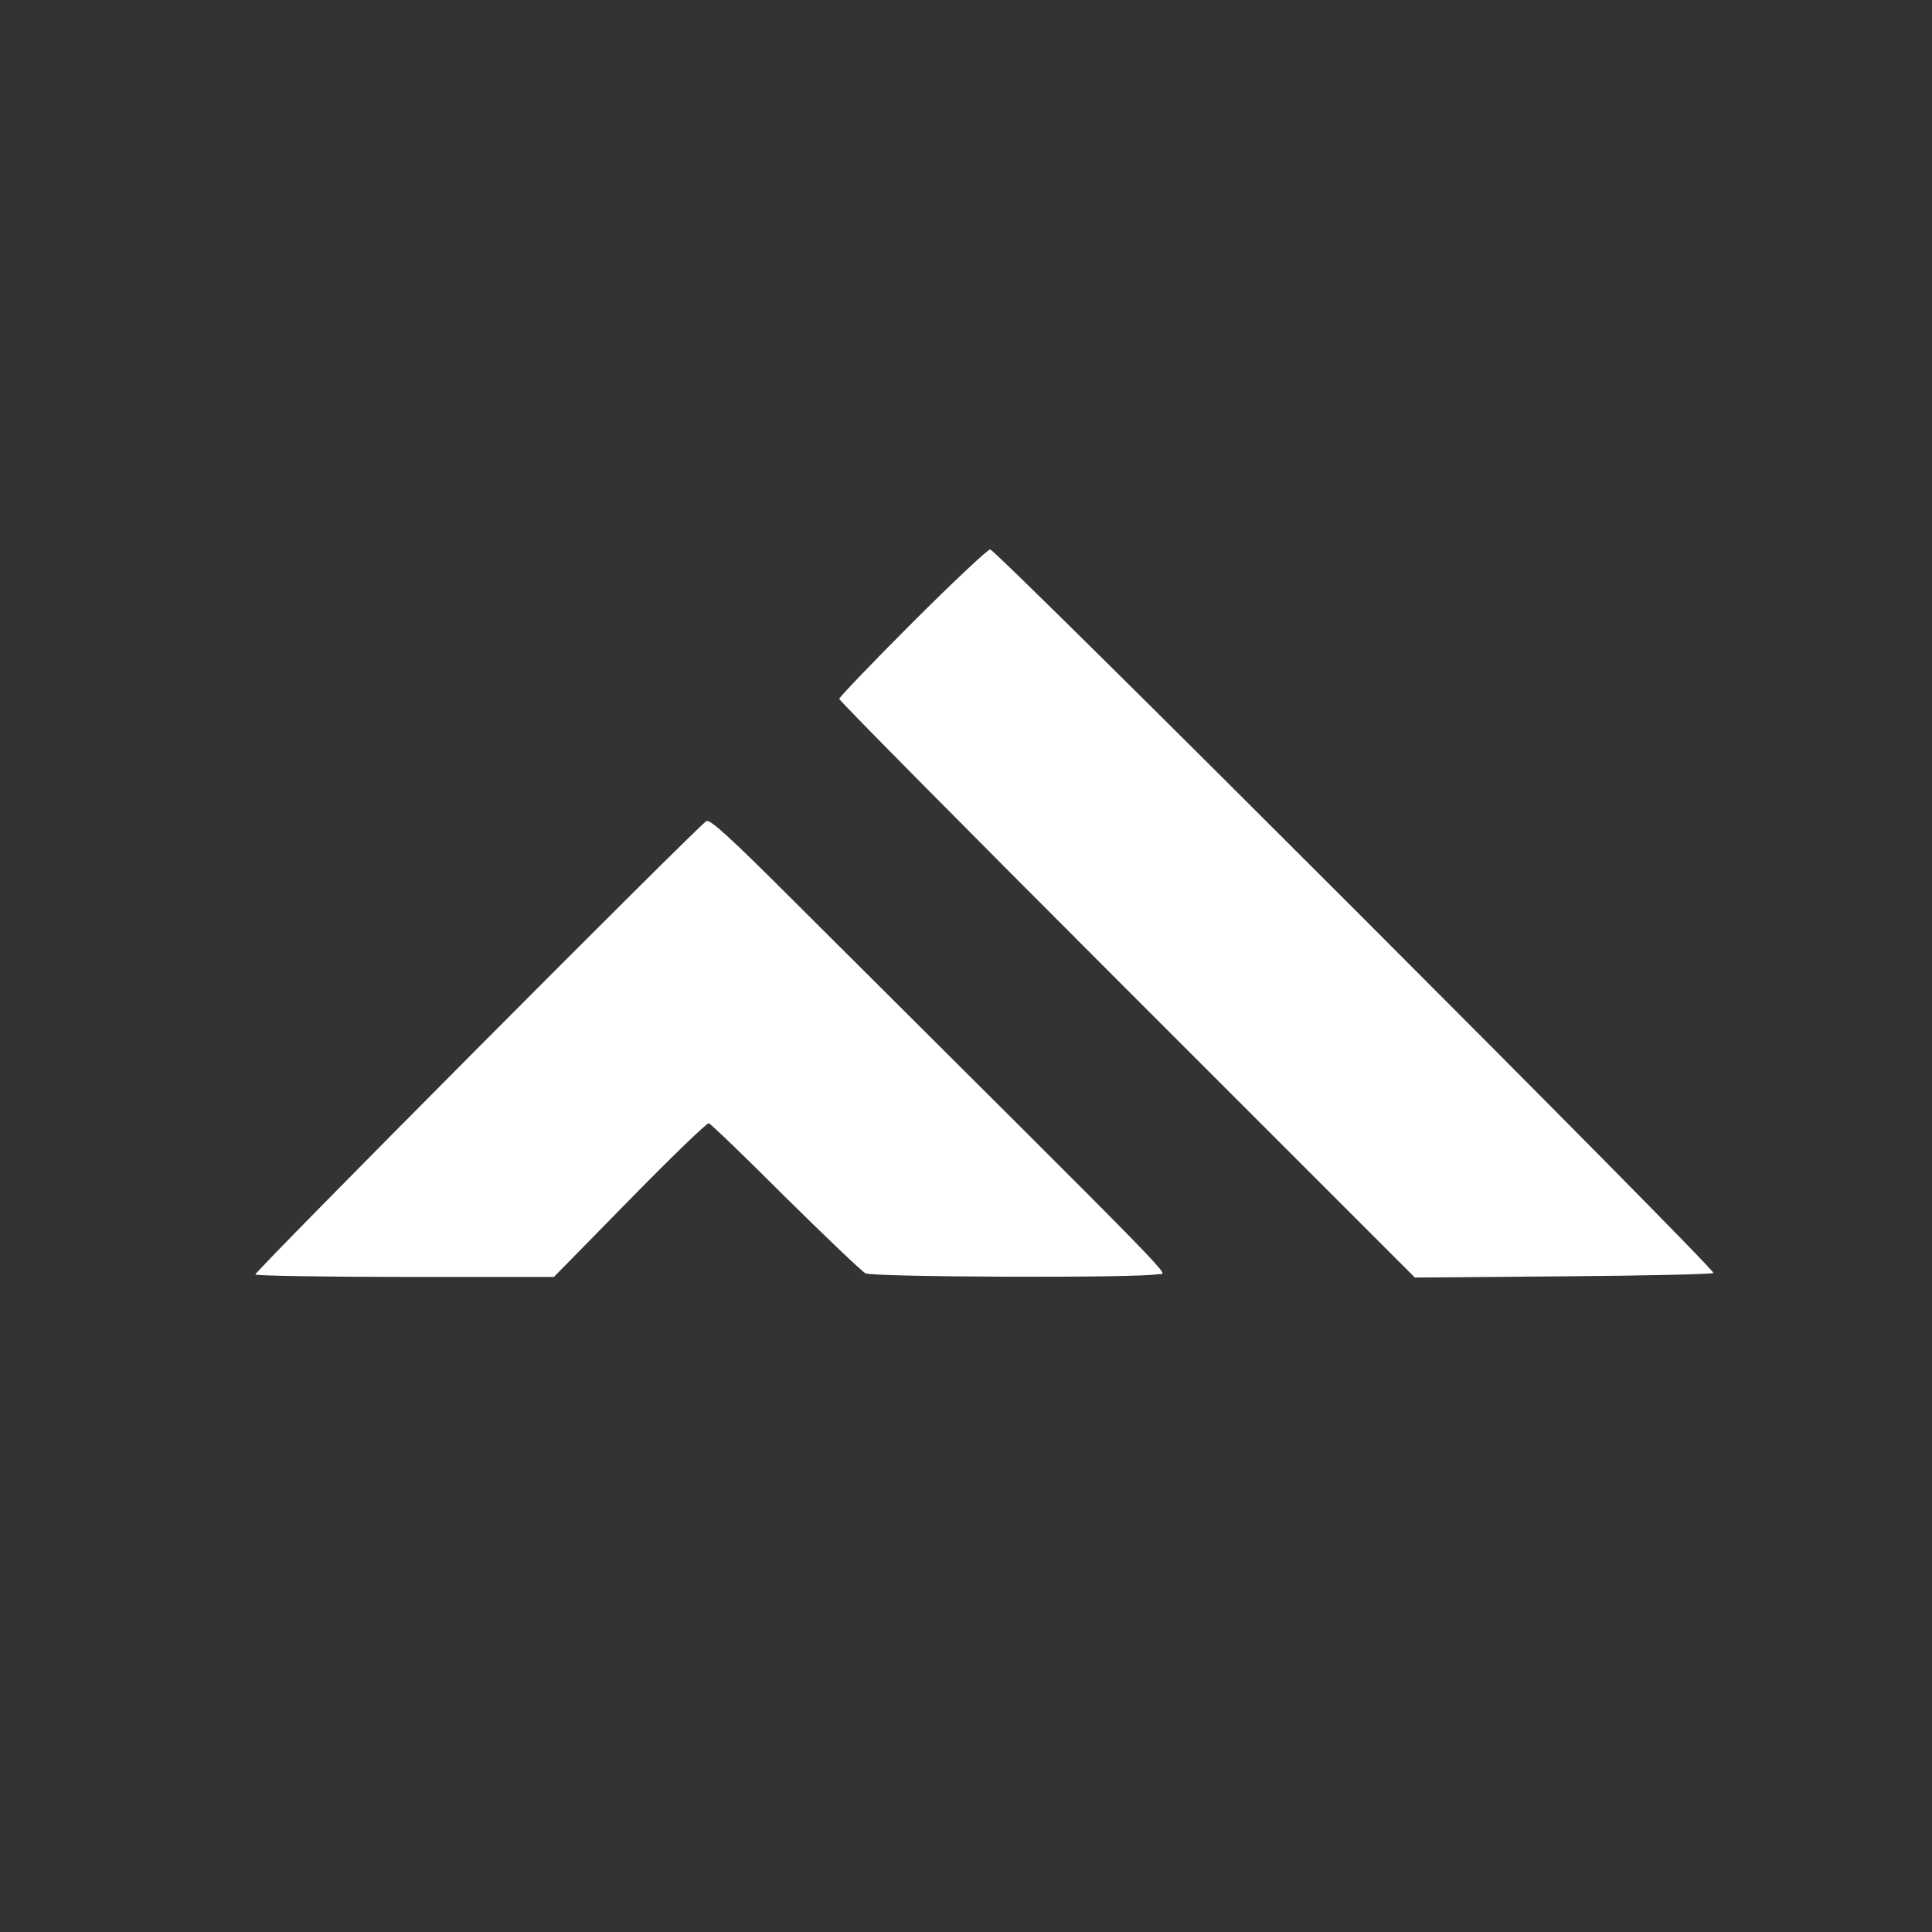
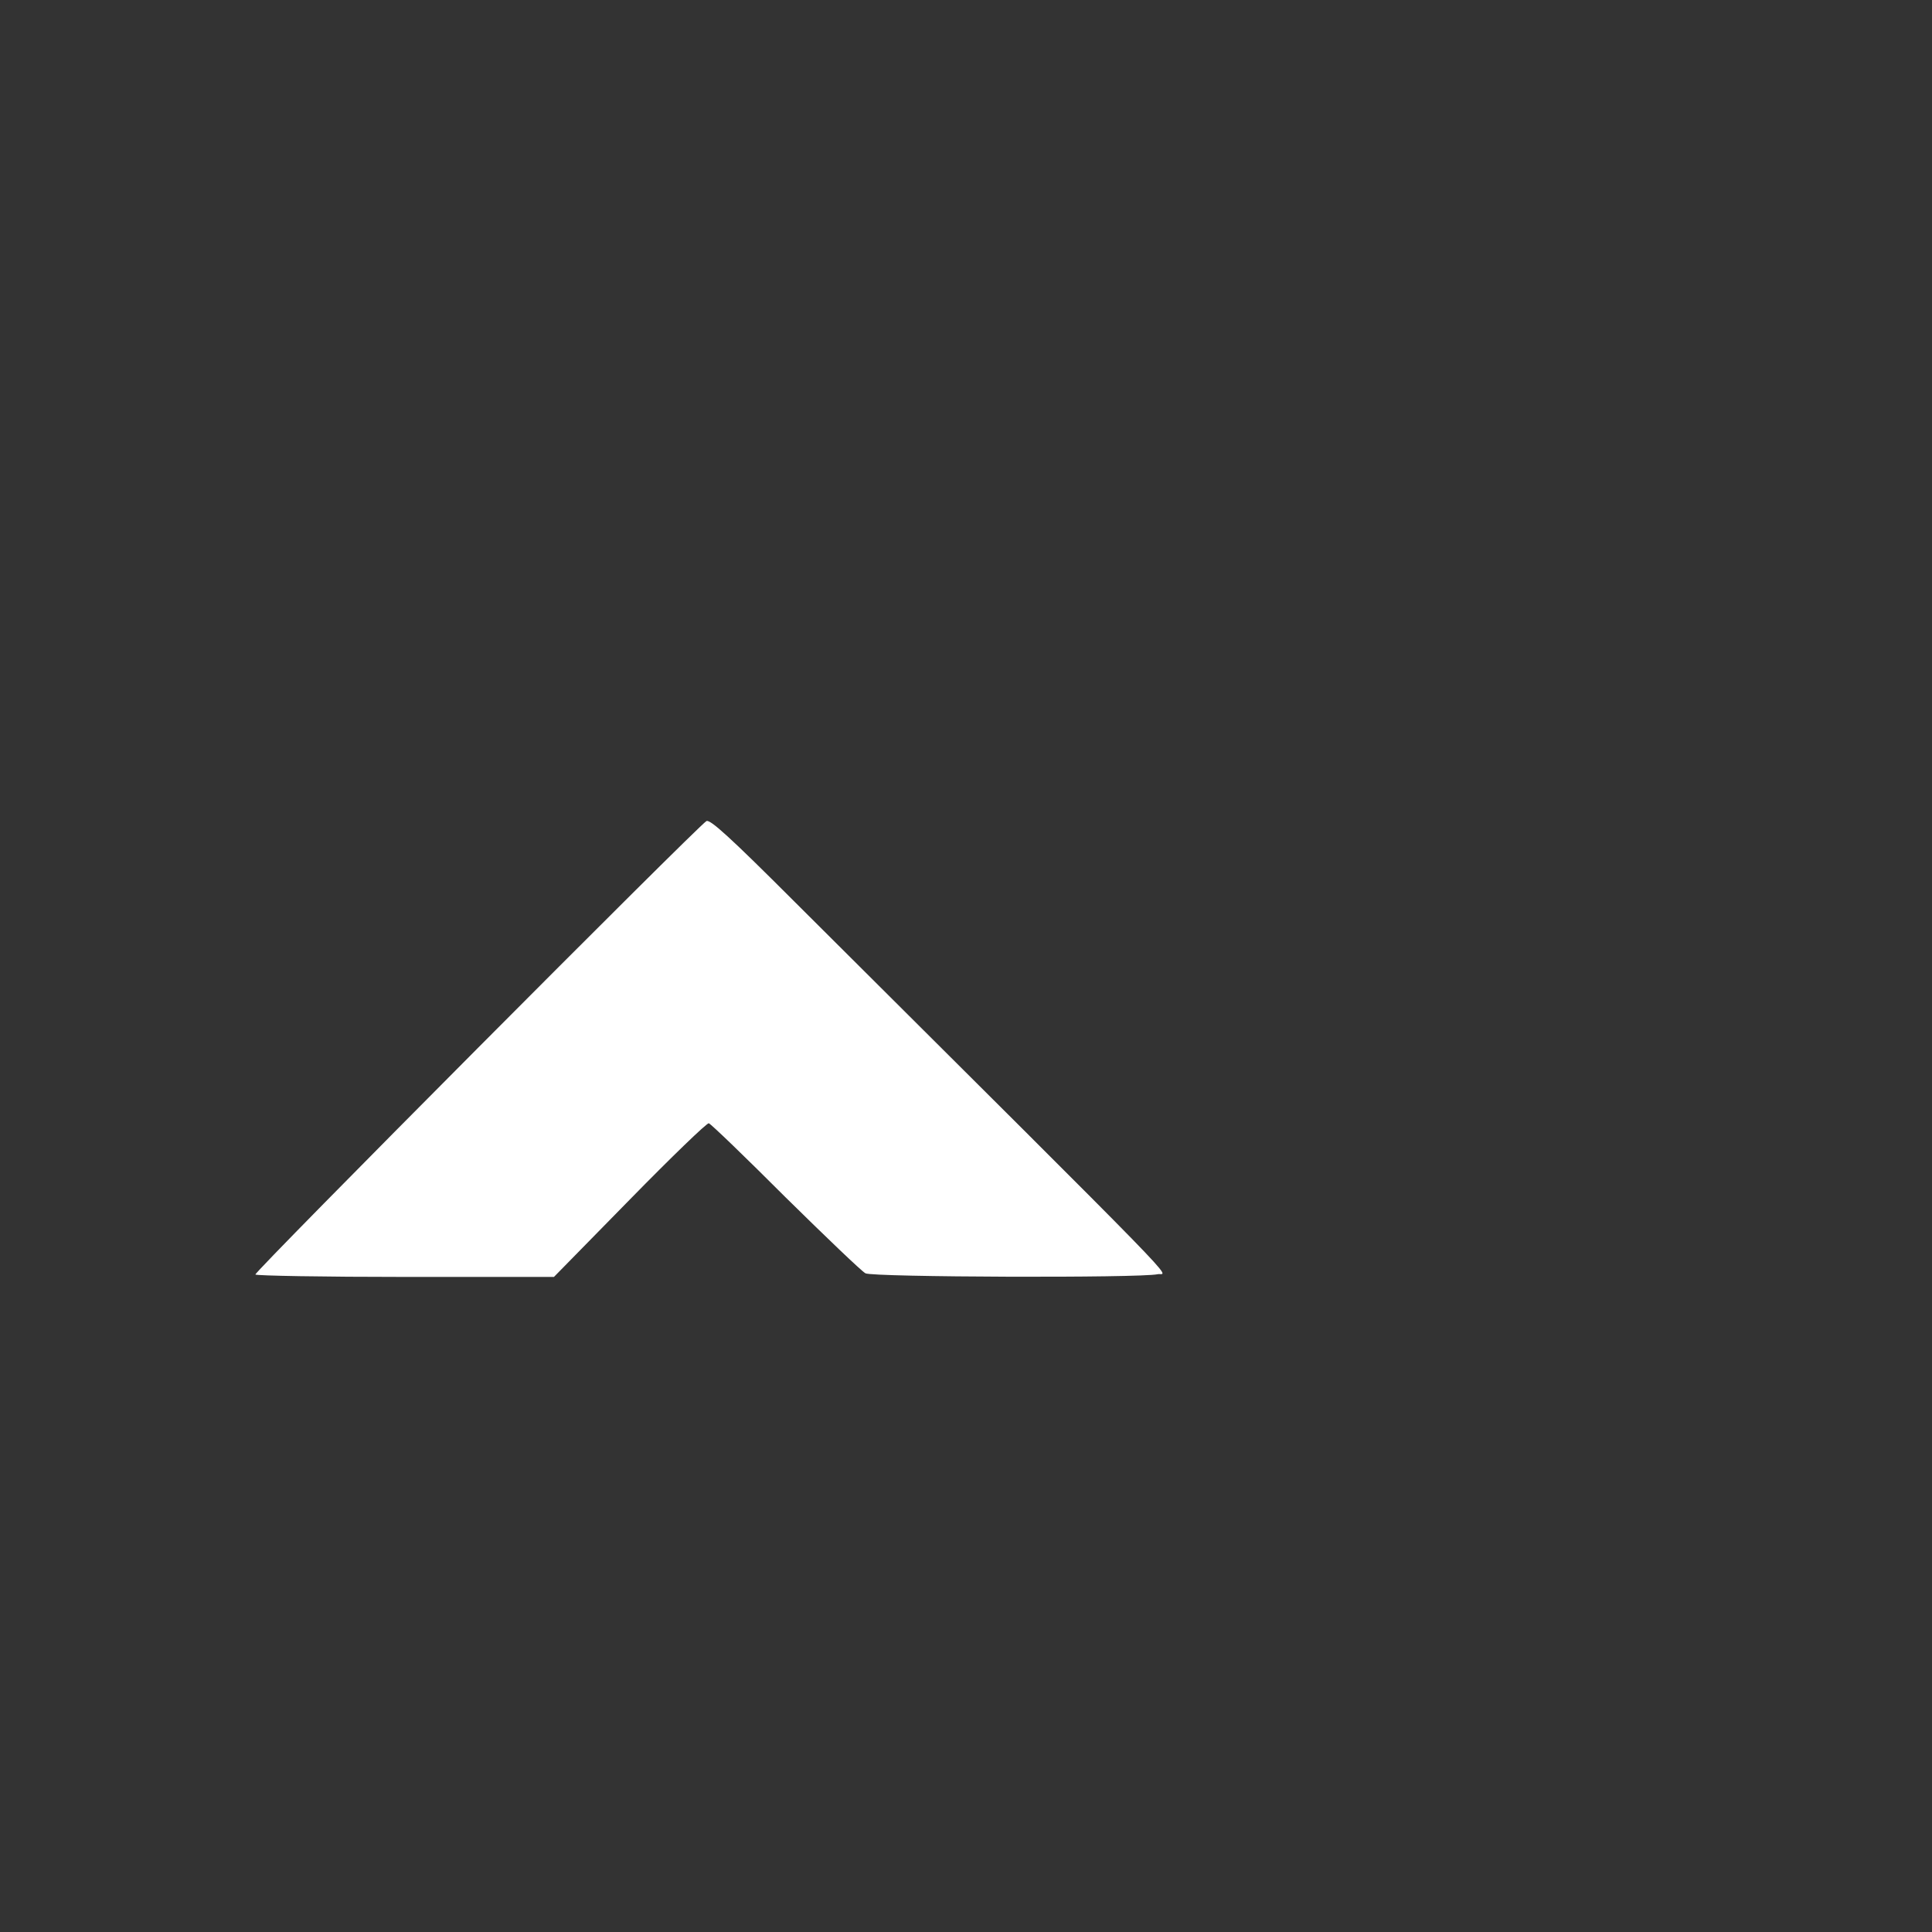
<svg xmlns="http://www.w3.org/2000/svg" version="1.0" width="640pt" height="640pt" viewBox="0 0 640 640" preserveAspectRatio="xMidYMid meet">
  <rect x="0" y="0" width="640" height="640" fill="#333333" stroke="none" />
  <g transform="translate(0,640) scale(0.1,-0.1)" fill="#ffffff" stroke="none">
-     <path d="M3022 4337 c-133 -133 -242 -247 -242 -252 0 -6 429 -439 953 -963 l954 -954 491 4 c269 2 494 7 498 11 10 10 -2376 2397 -2396 2397 -8 0 -124 -109 -258 -243z" />
    <path d="M2340 3680 c-32 -20 -1499 -1494 -1494 -1502 3 -4 226 -8 497 -8 l492 0 251 256 c138 141 256 255 262 253 7 -2 121 -112 254 -245 134 -132 253 -246 265 -252 23 -13 910 -16 968 -3 32 7 138 -102 -1200 1231 -217 217 -283 277 -295 270z" />
  </g>
</svg>